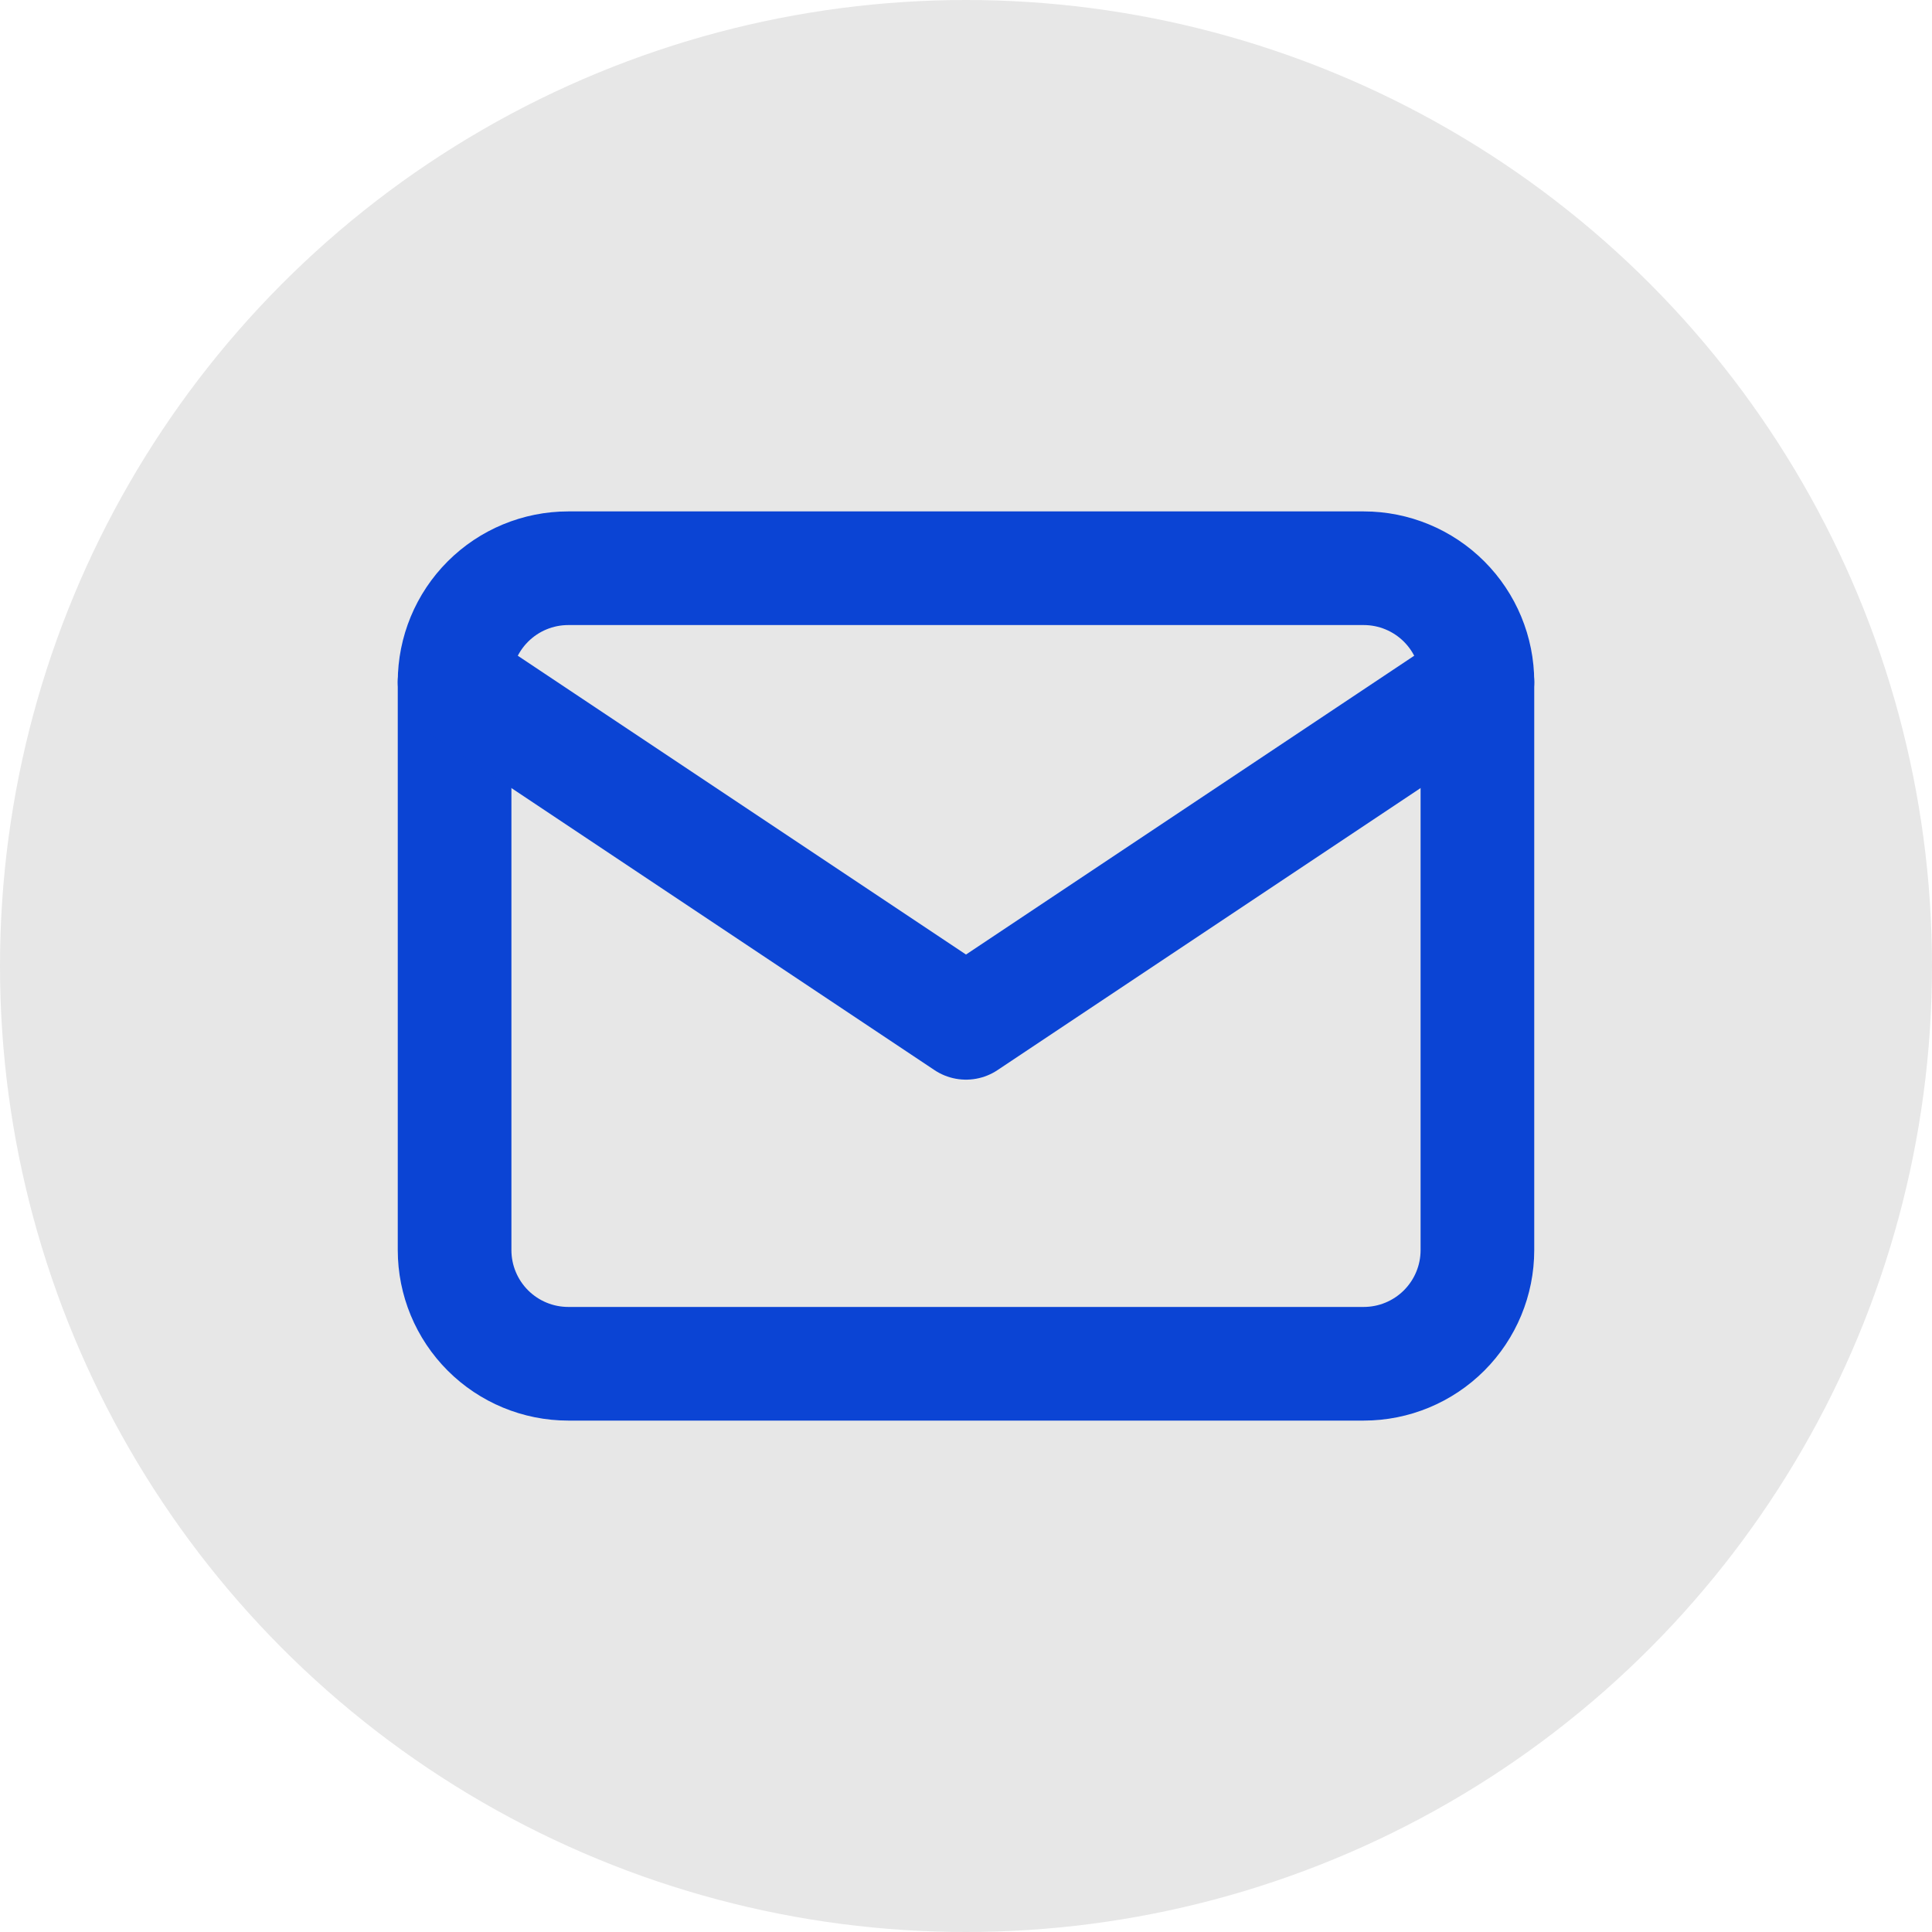
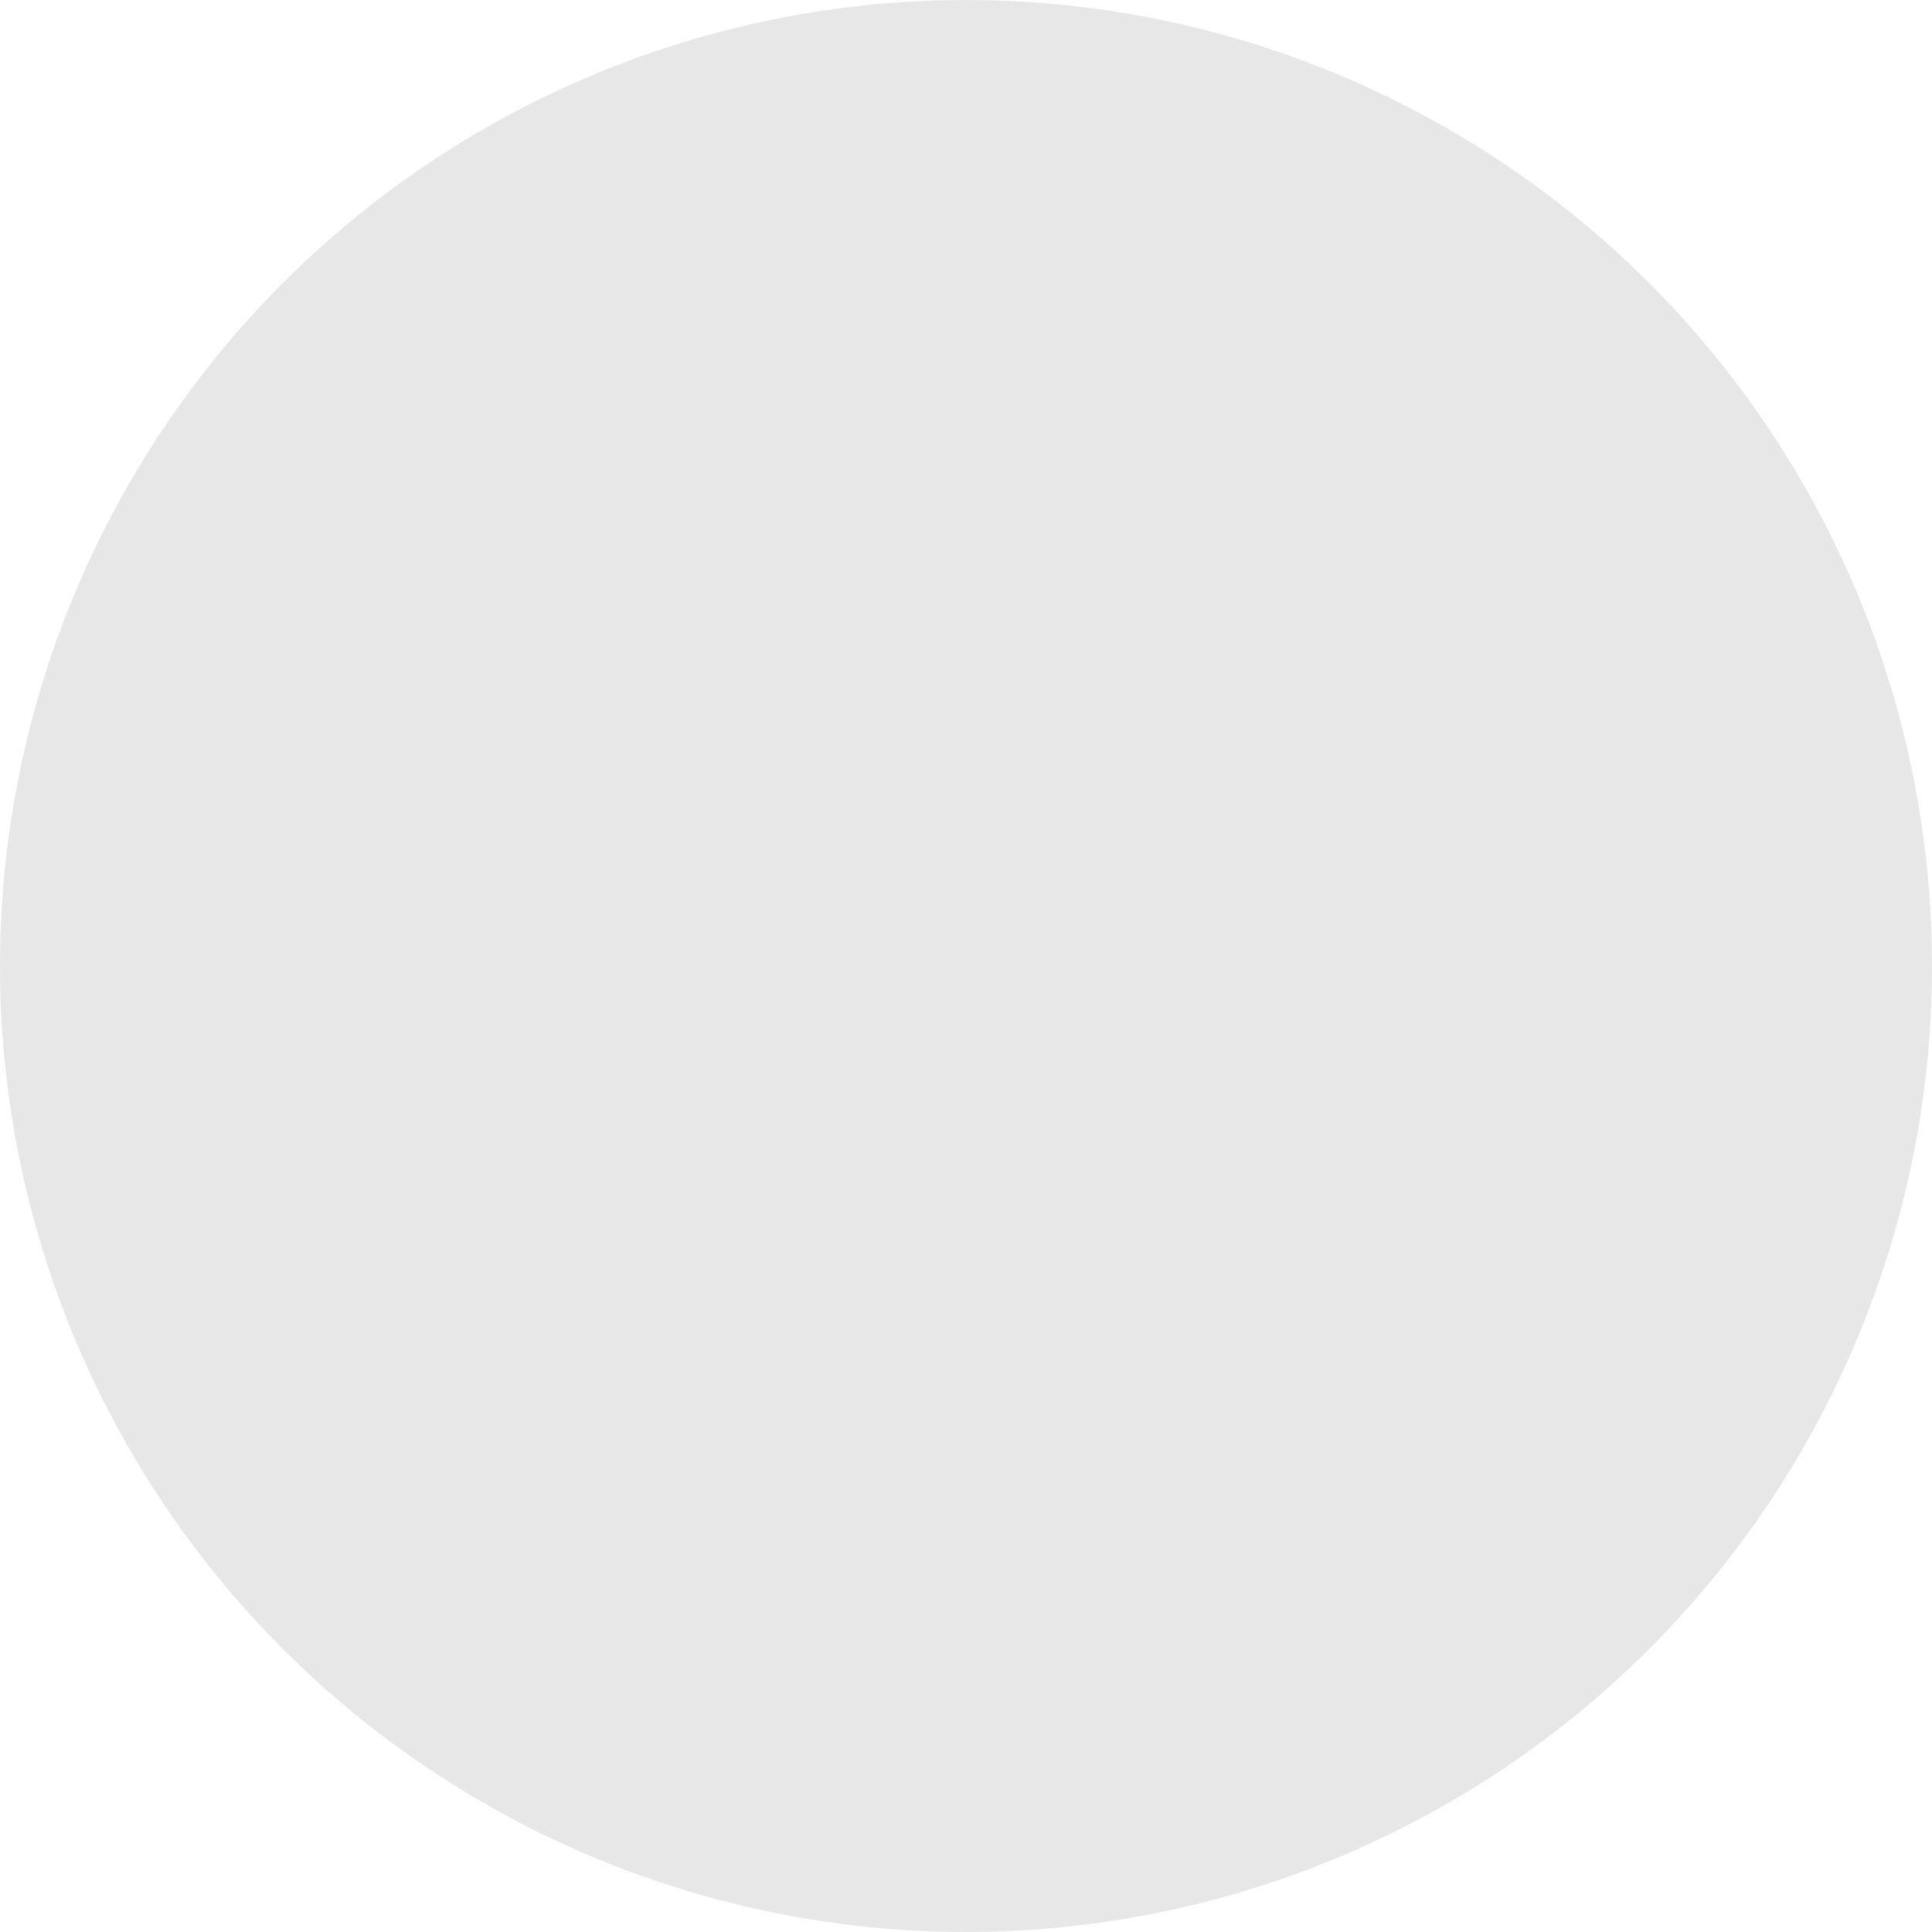
<svg xmlns="http://www.w3.org/2000/svg" width="34" height="34" viewBox="0 0 34 34" fill="none">
  <circle cx="17" cy="17" r="17" fill="#E7E7E7" />
-   <path d="M8 12C8 11.47 8.211 10.961 8.586 10.586C8.961 10.211 9.47 10 10 10H24C24.53 10 25.039 10.211 25.414 10.586C25.789 10.961 26 11.47 26 12V22C26 22.53 25.789 23.039 25.414 23.414C25.039 23.789 24.53 24 24 24H10C9.47 24 8.961 23.789 8.586 23.414C8.211 23.039 8 22.53 8 22V12Z" stroke="#0B44D4" stroke-width="2" stroke-linecap="round" stroke-linejoin="round" />
-   <path d="M8 12L17 18L26 12" stroke="#0B44D4" stroke-width="2" stroke-linecap="round" stroke-linejoin="round" />
</svg>